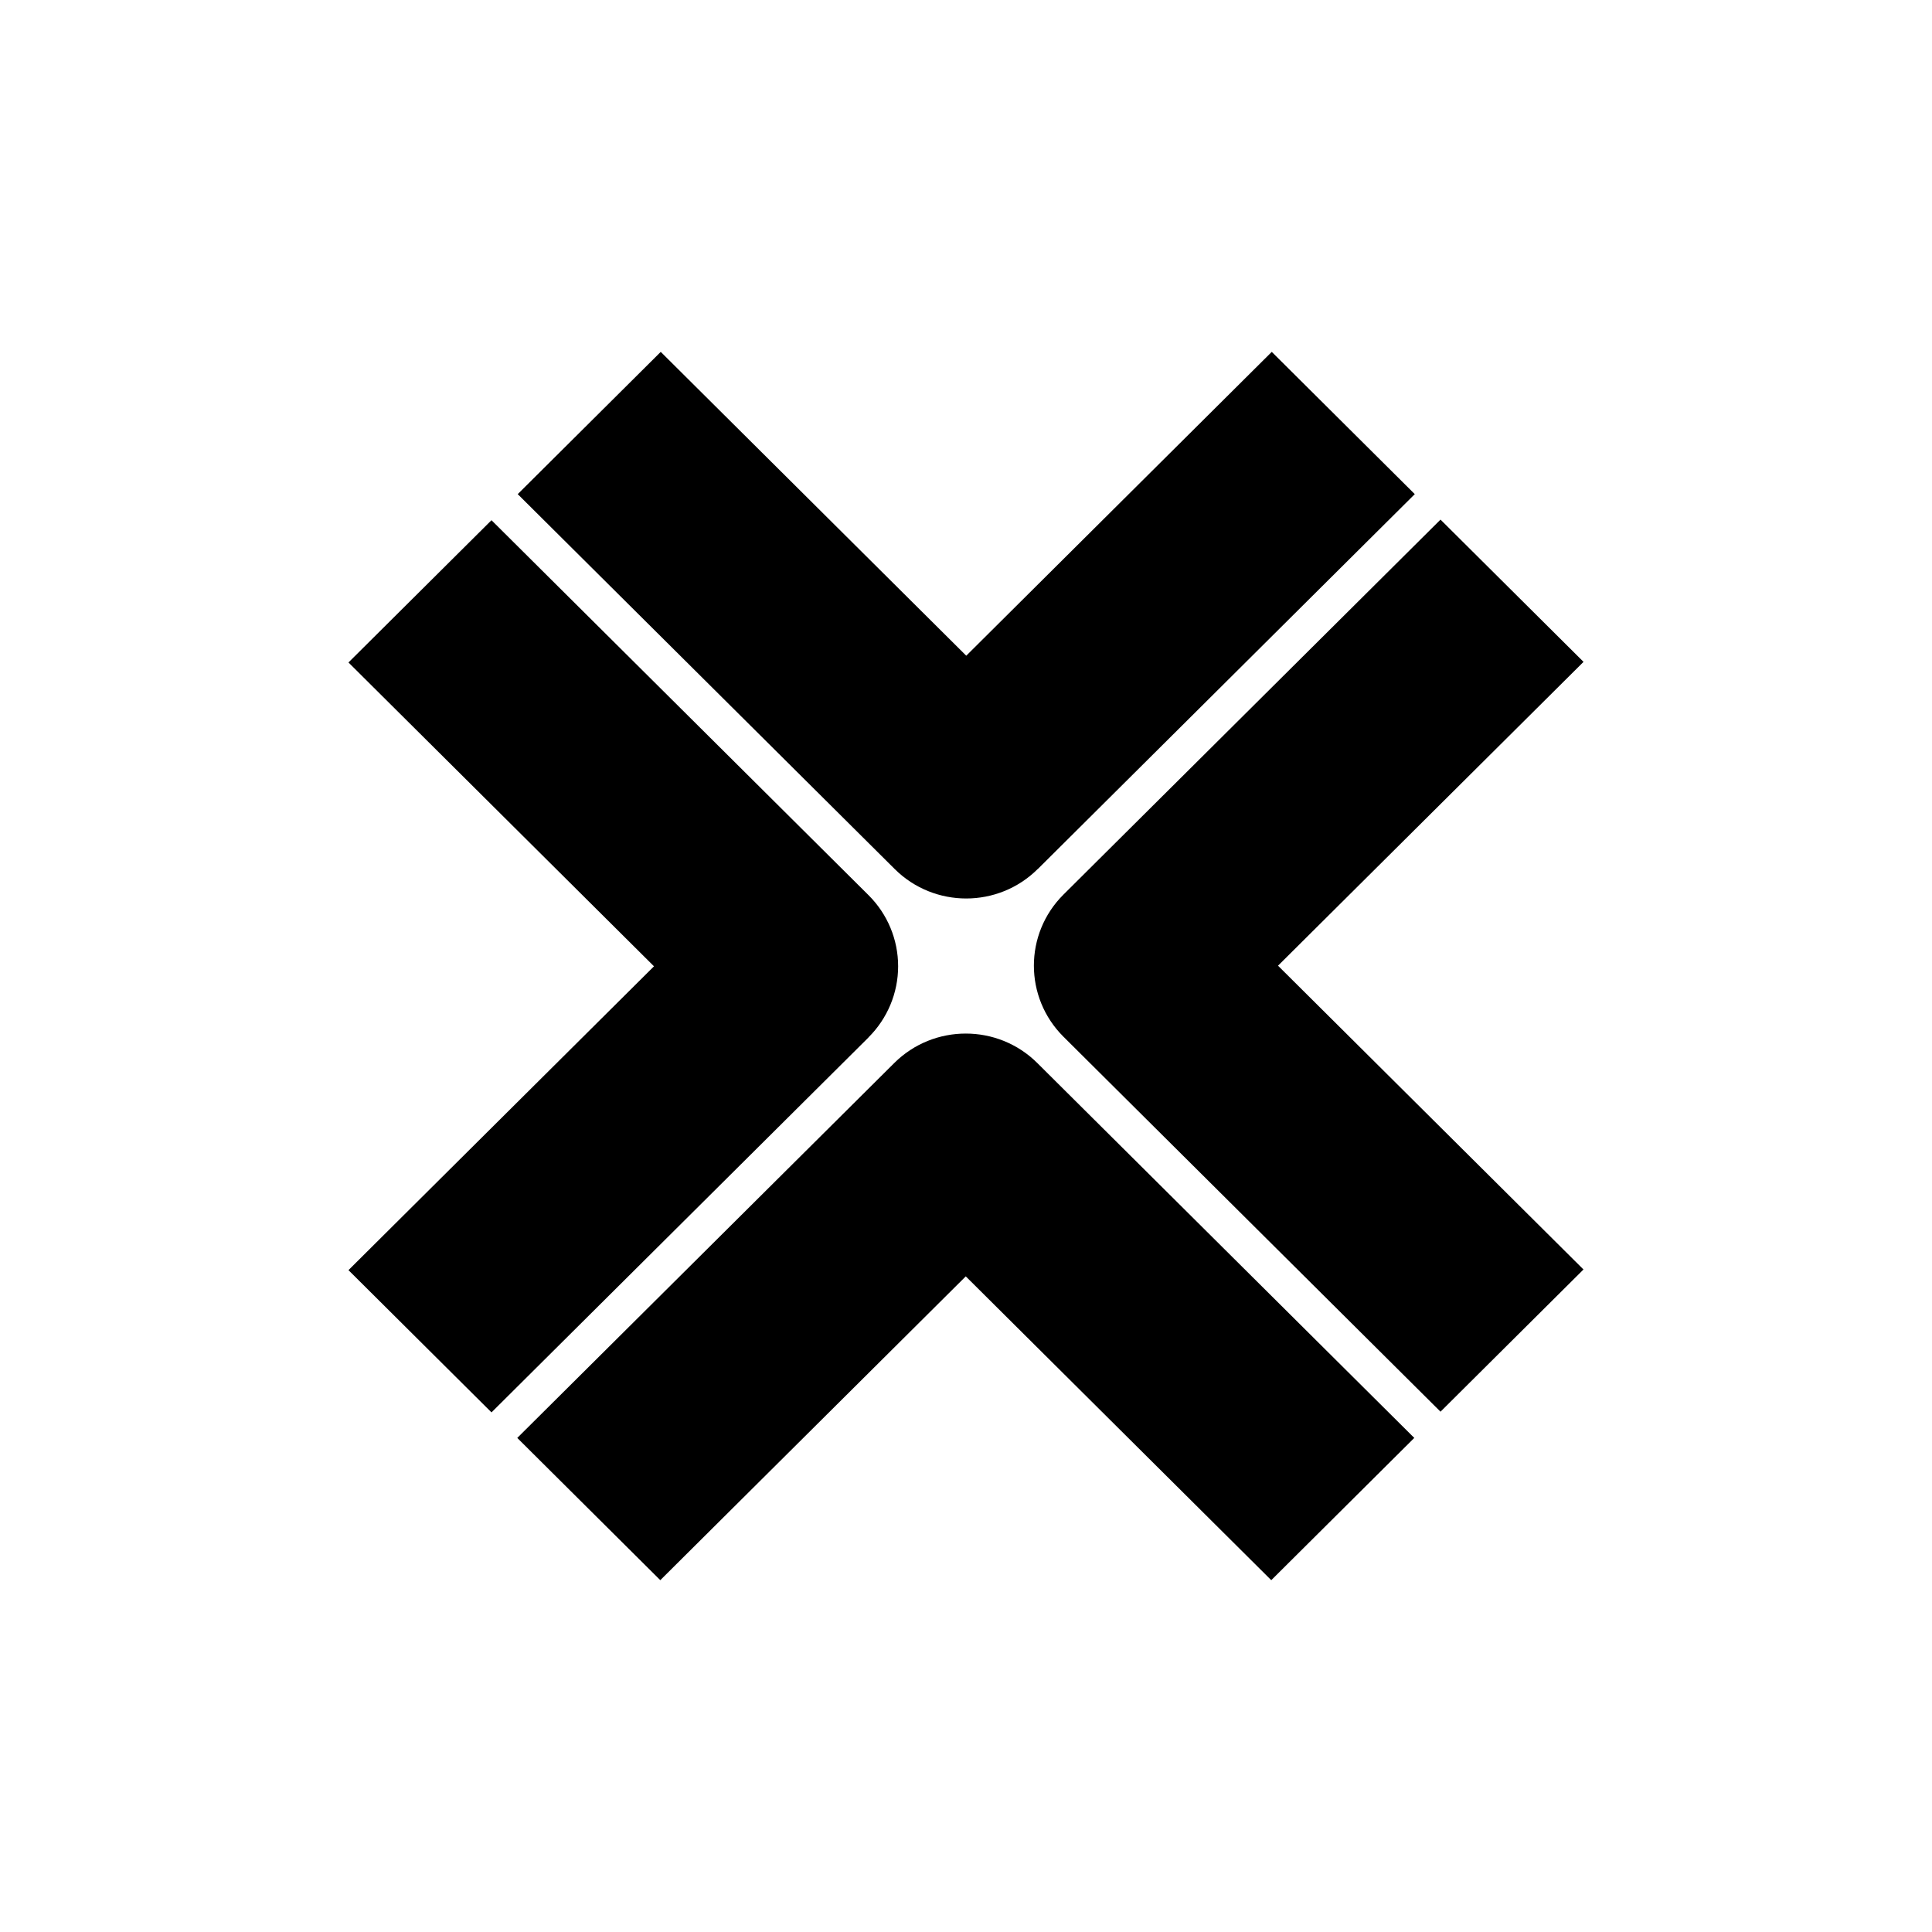
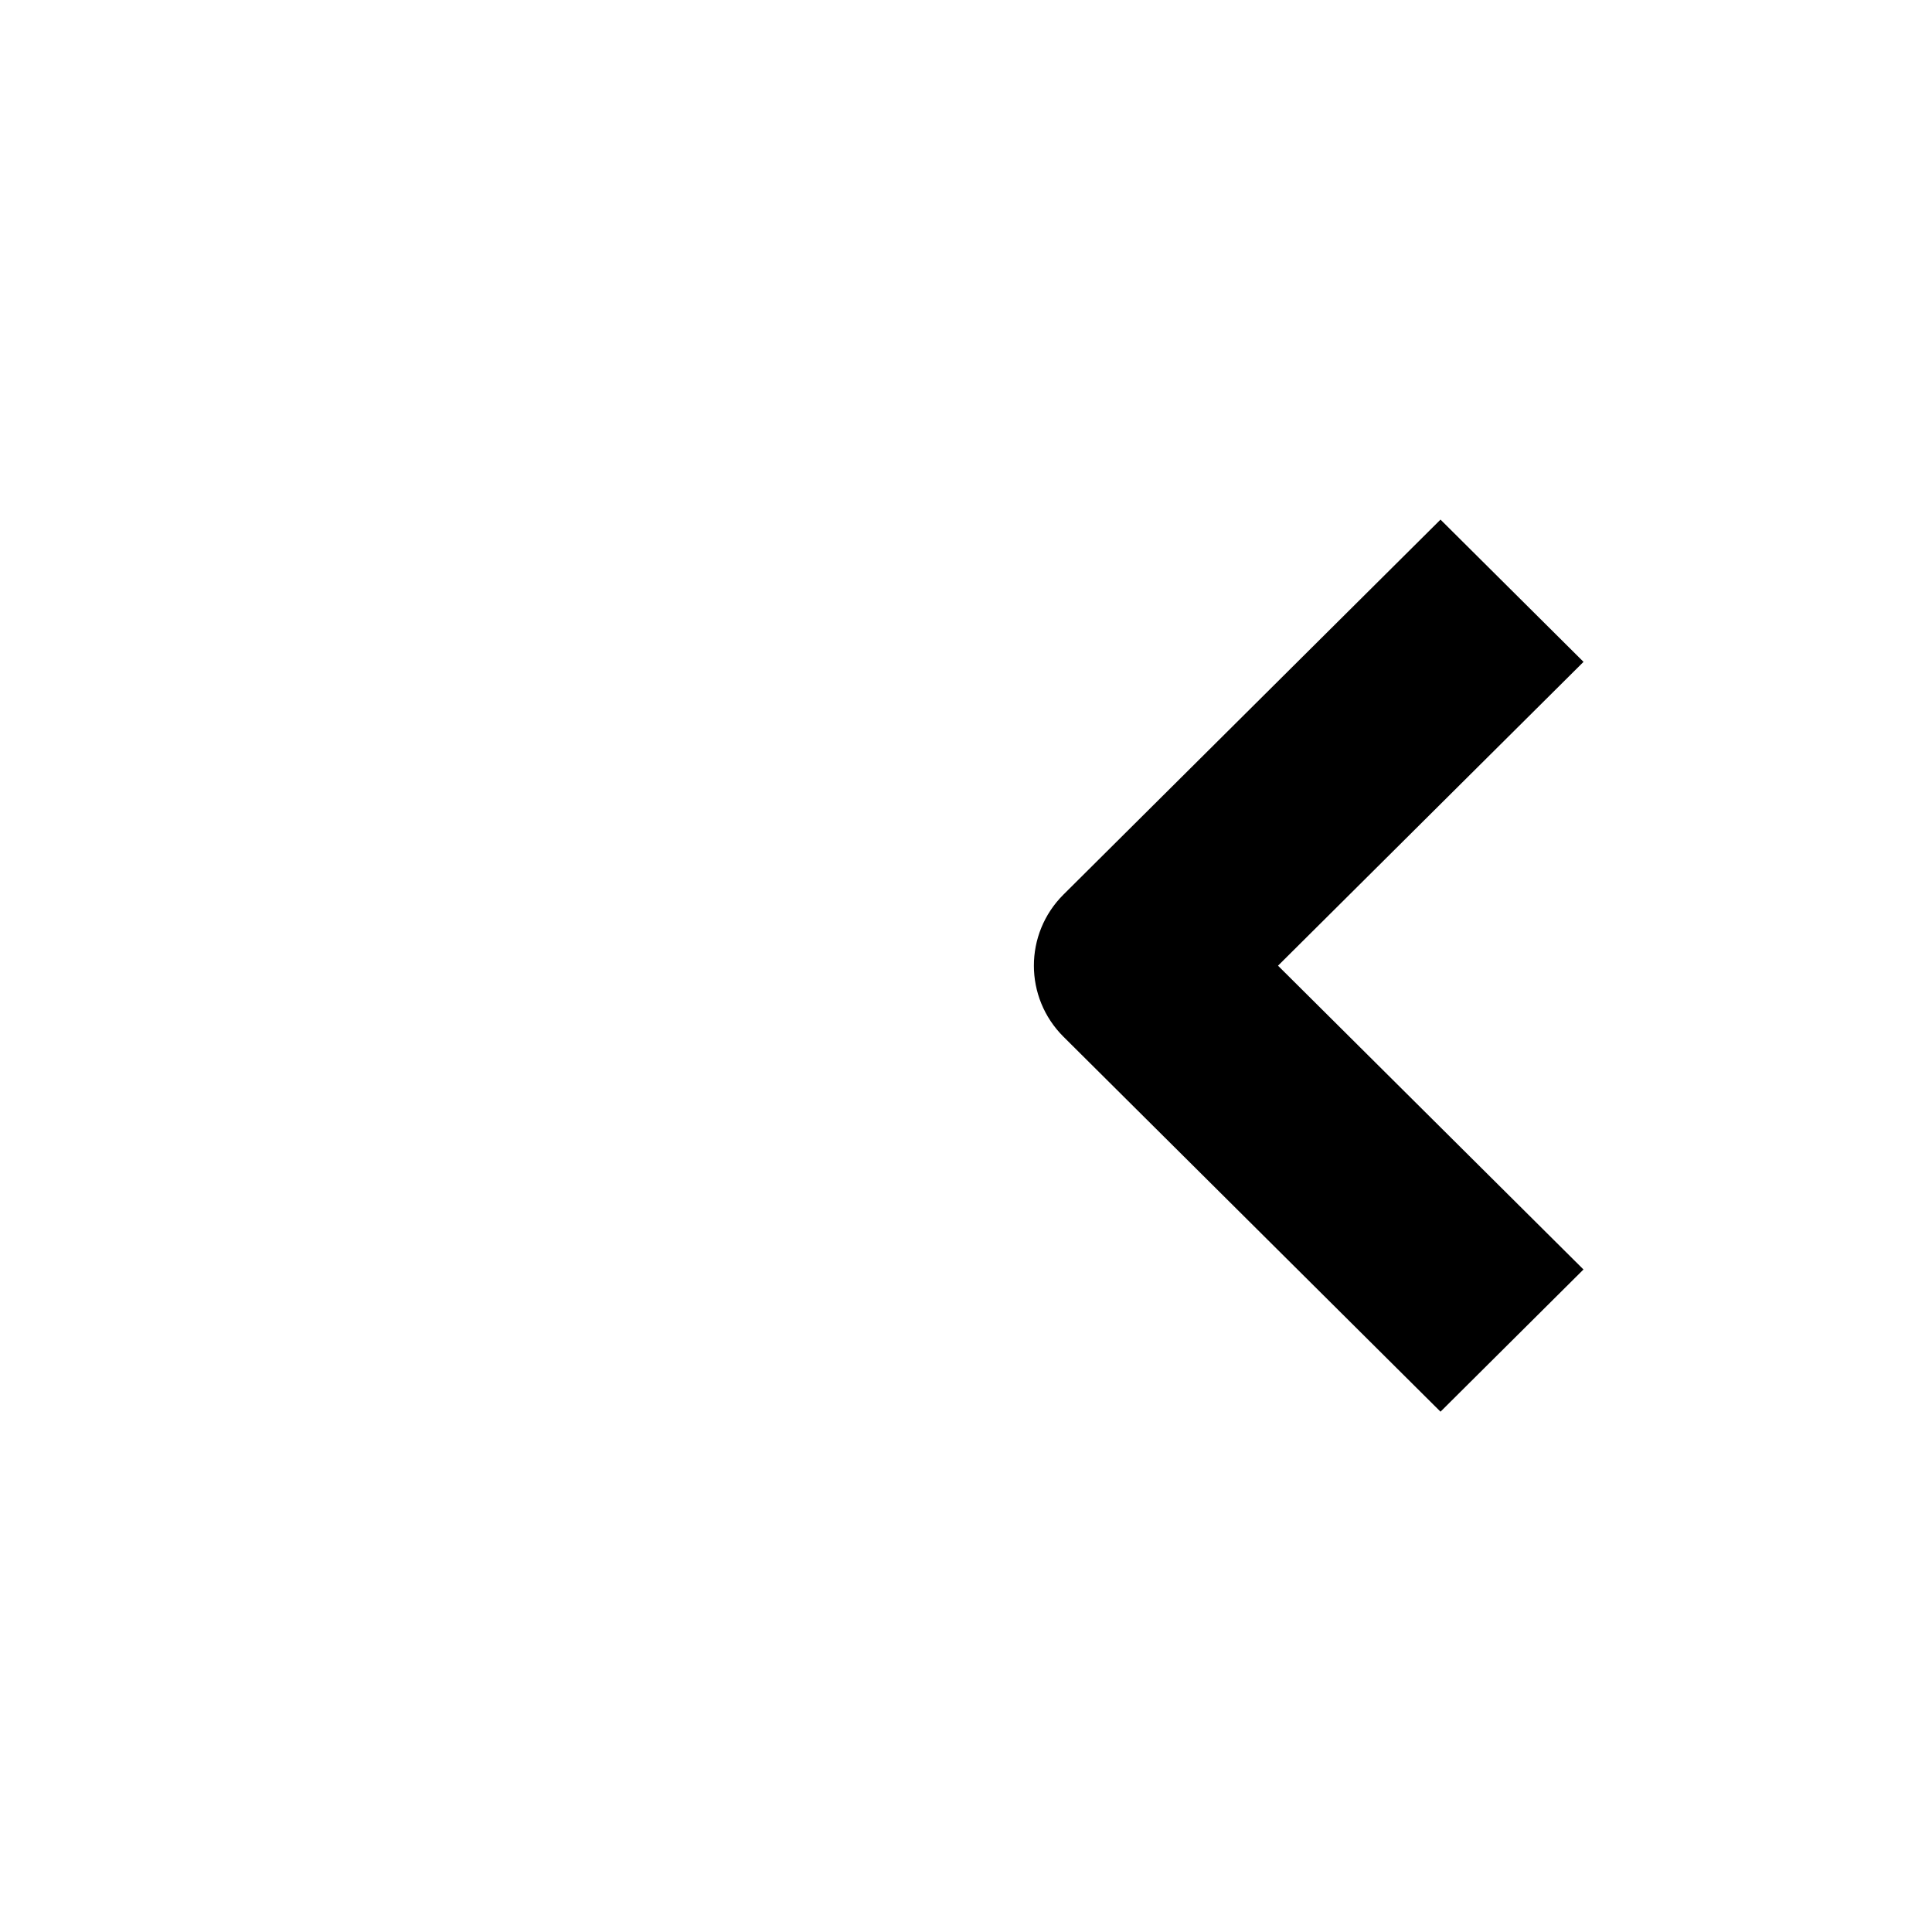
<svg xmlns="http://www.w3.org/2000/svg" id="b" data-name="Layer 2" width="38" height="38" viewBox="0 0 38 38">
  <defs>
    <filter id="d" data-name="drop-shadow-1" filterUnits="userSpaceOnUse">
      <feOffset dx="0" dy="0" />
      <feGaussianBlur result="e" stdDeviation=".256" />
      <feFlood flood-color="#000" flood-opacity=".13" />
      <feComposite in2="e" operator="in" />
      <feComposite in="SourceGraphic" />
    </filter>
    <filter id="f" data-name="drop-shadow-2" filterUnits="userSpaceOnUse">
      <feOffset dx="0" dy="0" />
      <feGaussianBlur result="g" stdDeviation=".256" />
      <feFlood flood-color="#000" flood-opacity=".13" />
      <feComposite in2="g" operator="in" />
      <feComposite in="SourceGraphic" />
    </filter>
    <filter id="h" data-name="drop-shadow-3" filterUnits="userSpaceOnUse">
      <feOffset dx="0" dy="0" />
      <feGaussianBlur result="i" stdDeviation=".256" />
      <feFlood flood-color="#000" flood-opacity=".13" />
      <feComposite in2="i" operator="in" />
      <feComposite in="SourceGraphic" />
    </filter>
    <filter id="j" data-name="drop-shadow-4" filterUnits="userSpaceOnUse">
      <feOffset dx="0" dy="0" />
      <feGaussianBlur result="k" stdDeviation=".256" />
      <feFlood flood-color="#000" flood-opacity=".13" />
      <feComposite in2="k" operator="in" />
      <feComposite in="SourceGraphic" />
    </filter>
  </defs>
  <g id="c" data-name="Layer 1">
    <g>
-       <circle cx="19" cy="19" r="19" fill="#fff" />
      <g>
-         <path d="M20.412,17.093l7.415-7.374-2.813-2.798-6.009,5.976-6.009-5.976-2.813,2.798,7.415,7.374c.388,.386,.898,.579,1.406,.579s1.018-.193,1.406-.579Z" filter="url(#d)" />
        <path d="M31.146,24.97l-6.009-5.976,6.009-5.976-2.813-2.798-7.415,7.374c-.777,.773-.777,2.025,0,2.798l7.415,7.374,2.813-2.798h0Z" filter="url(#f)" />
-         <path d="M18.995,25.104l6.009,5.976,2.813-2.798-7.415-7.374c-.777-.772-2.036-.772-2.813,0l-7.415,7.374,2.813,2.798,6.009-5.976h0Z" filter="url(#h)" />
-         <path d="M17.082,20.404c.373-.371,.583-.874,.583-1.399s-.209-1.028-.583-1.399l-7.415-7.374-2.813,2.798,6.009,5.976-6.009,5.976,2.813,2.798,7.415-7.374h0Z" filter="url(#j)" />
      </g>
    </g>
  </g>
</svg>